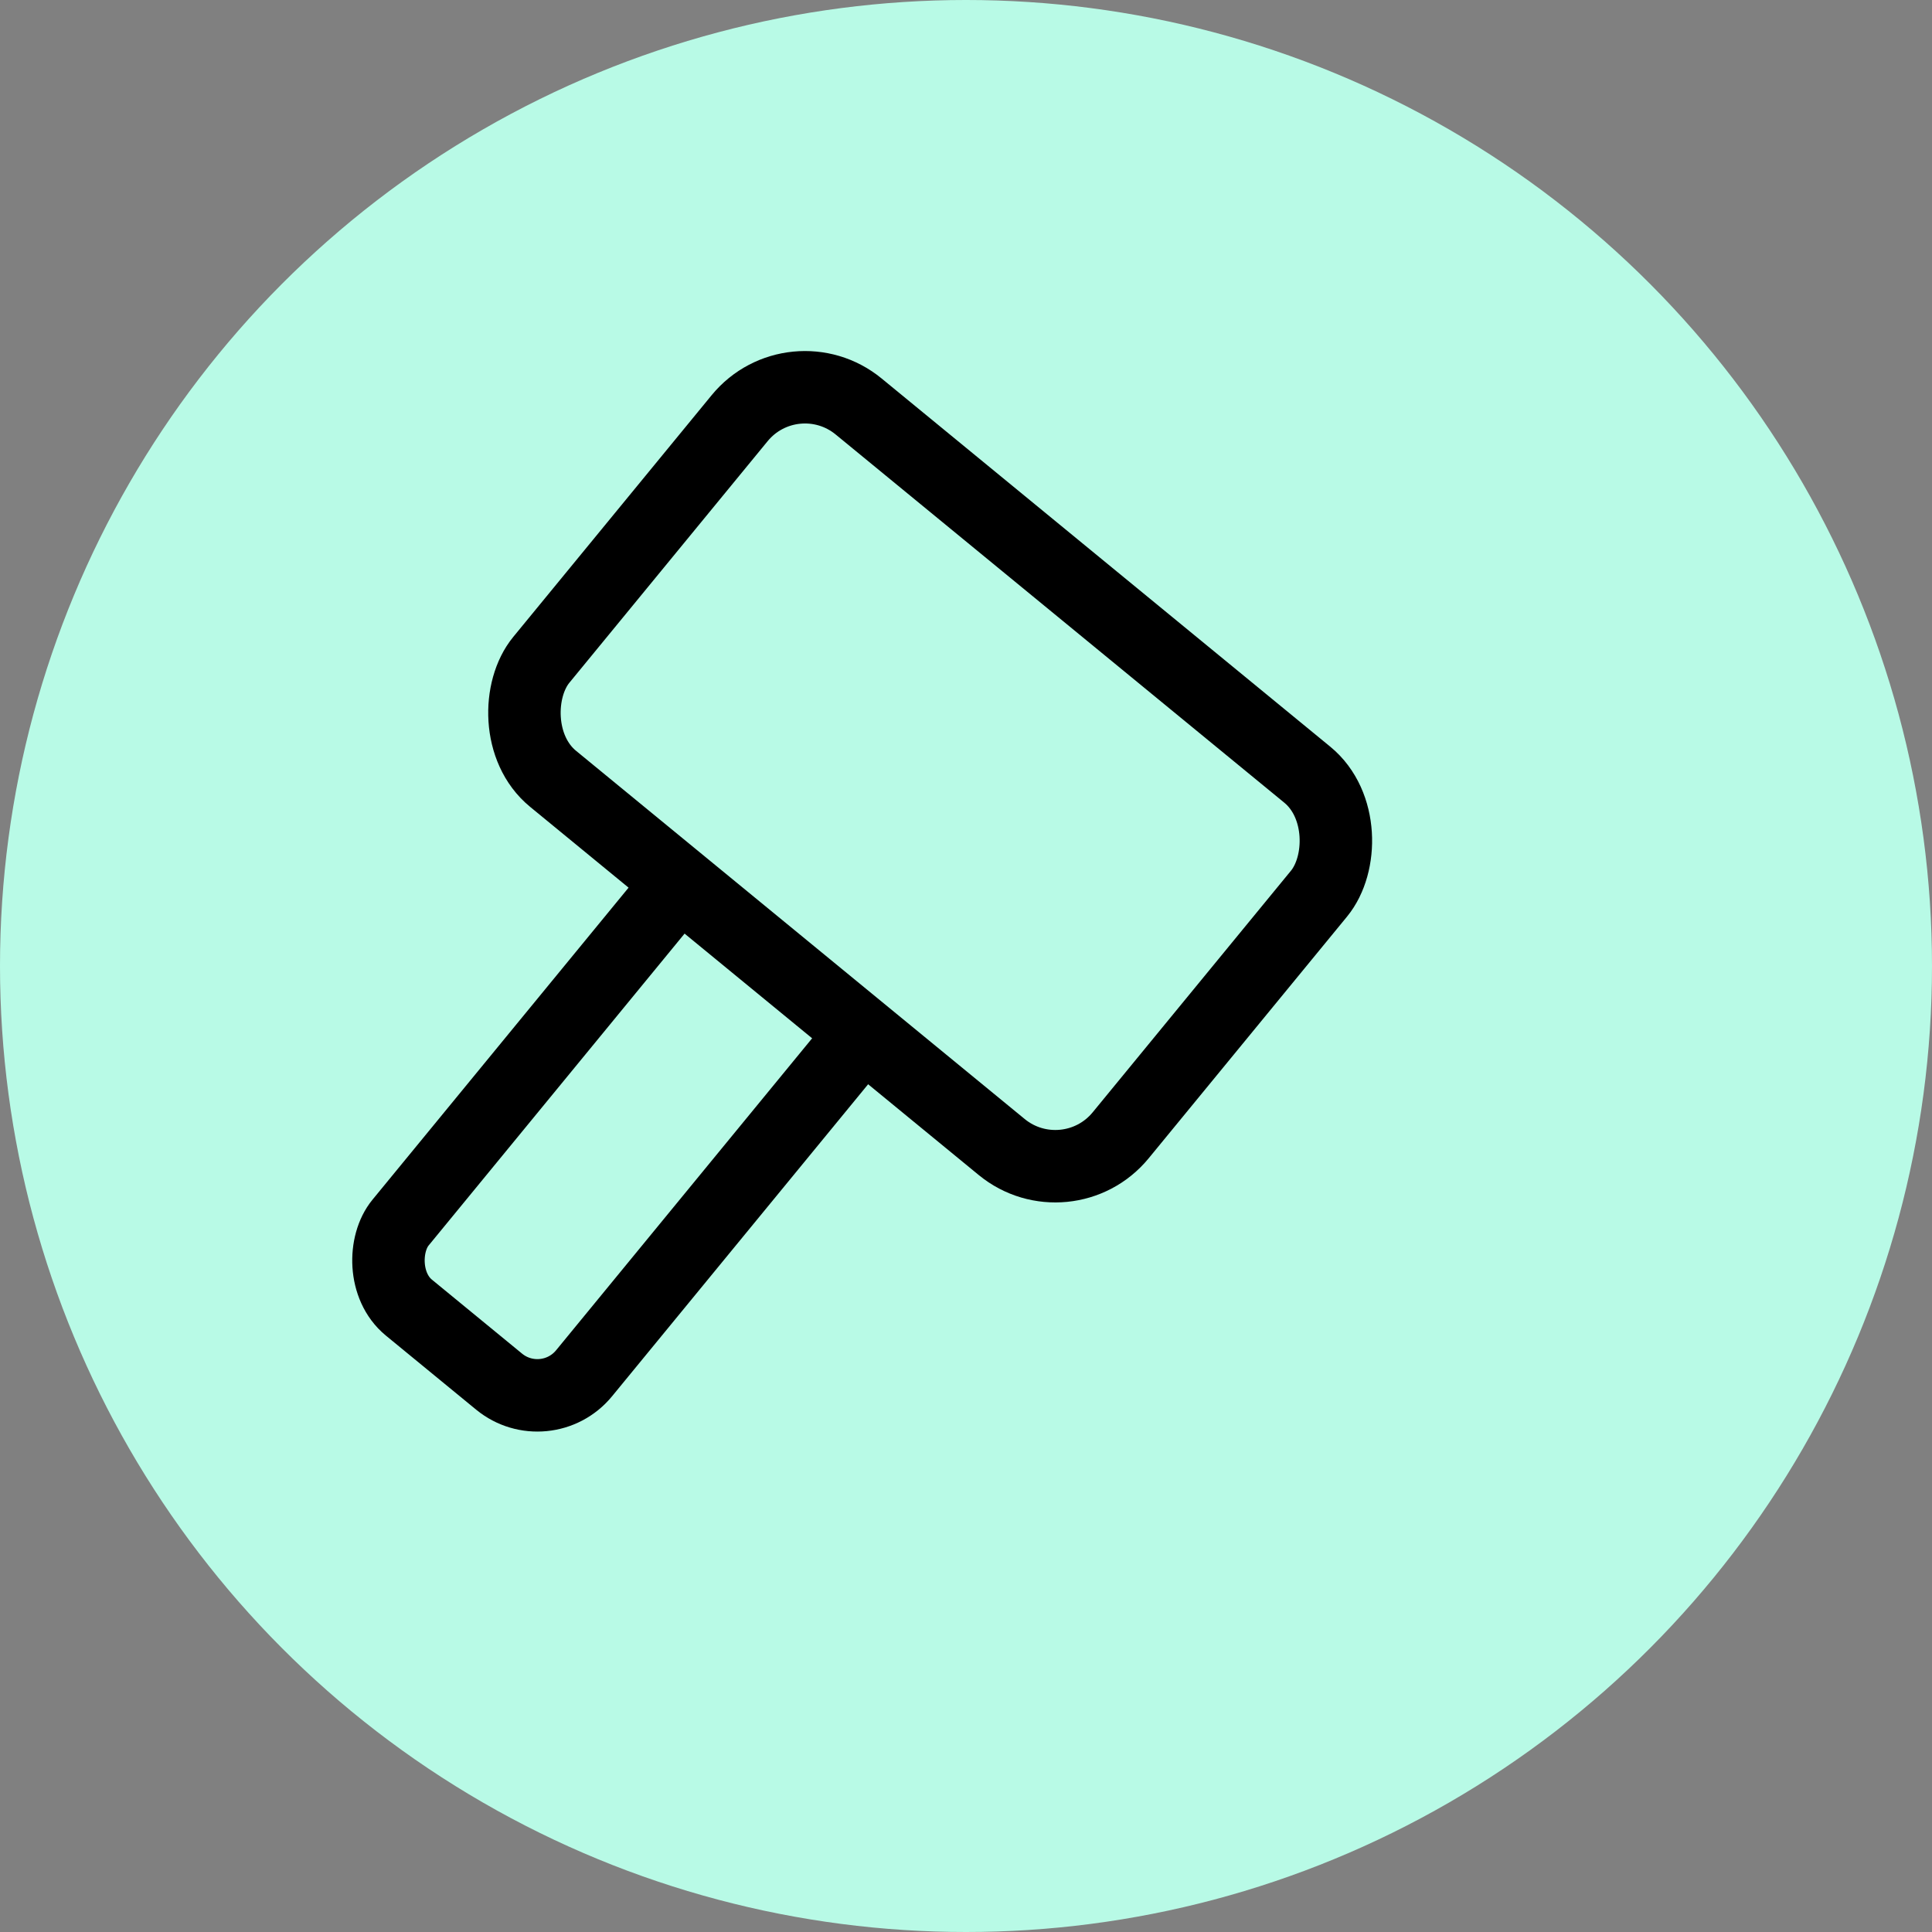
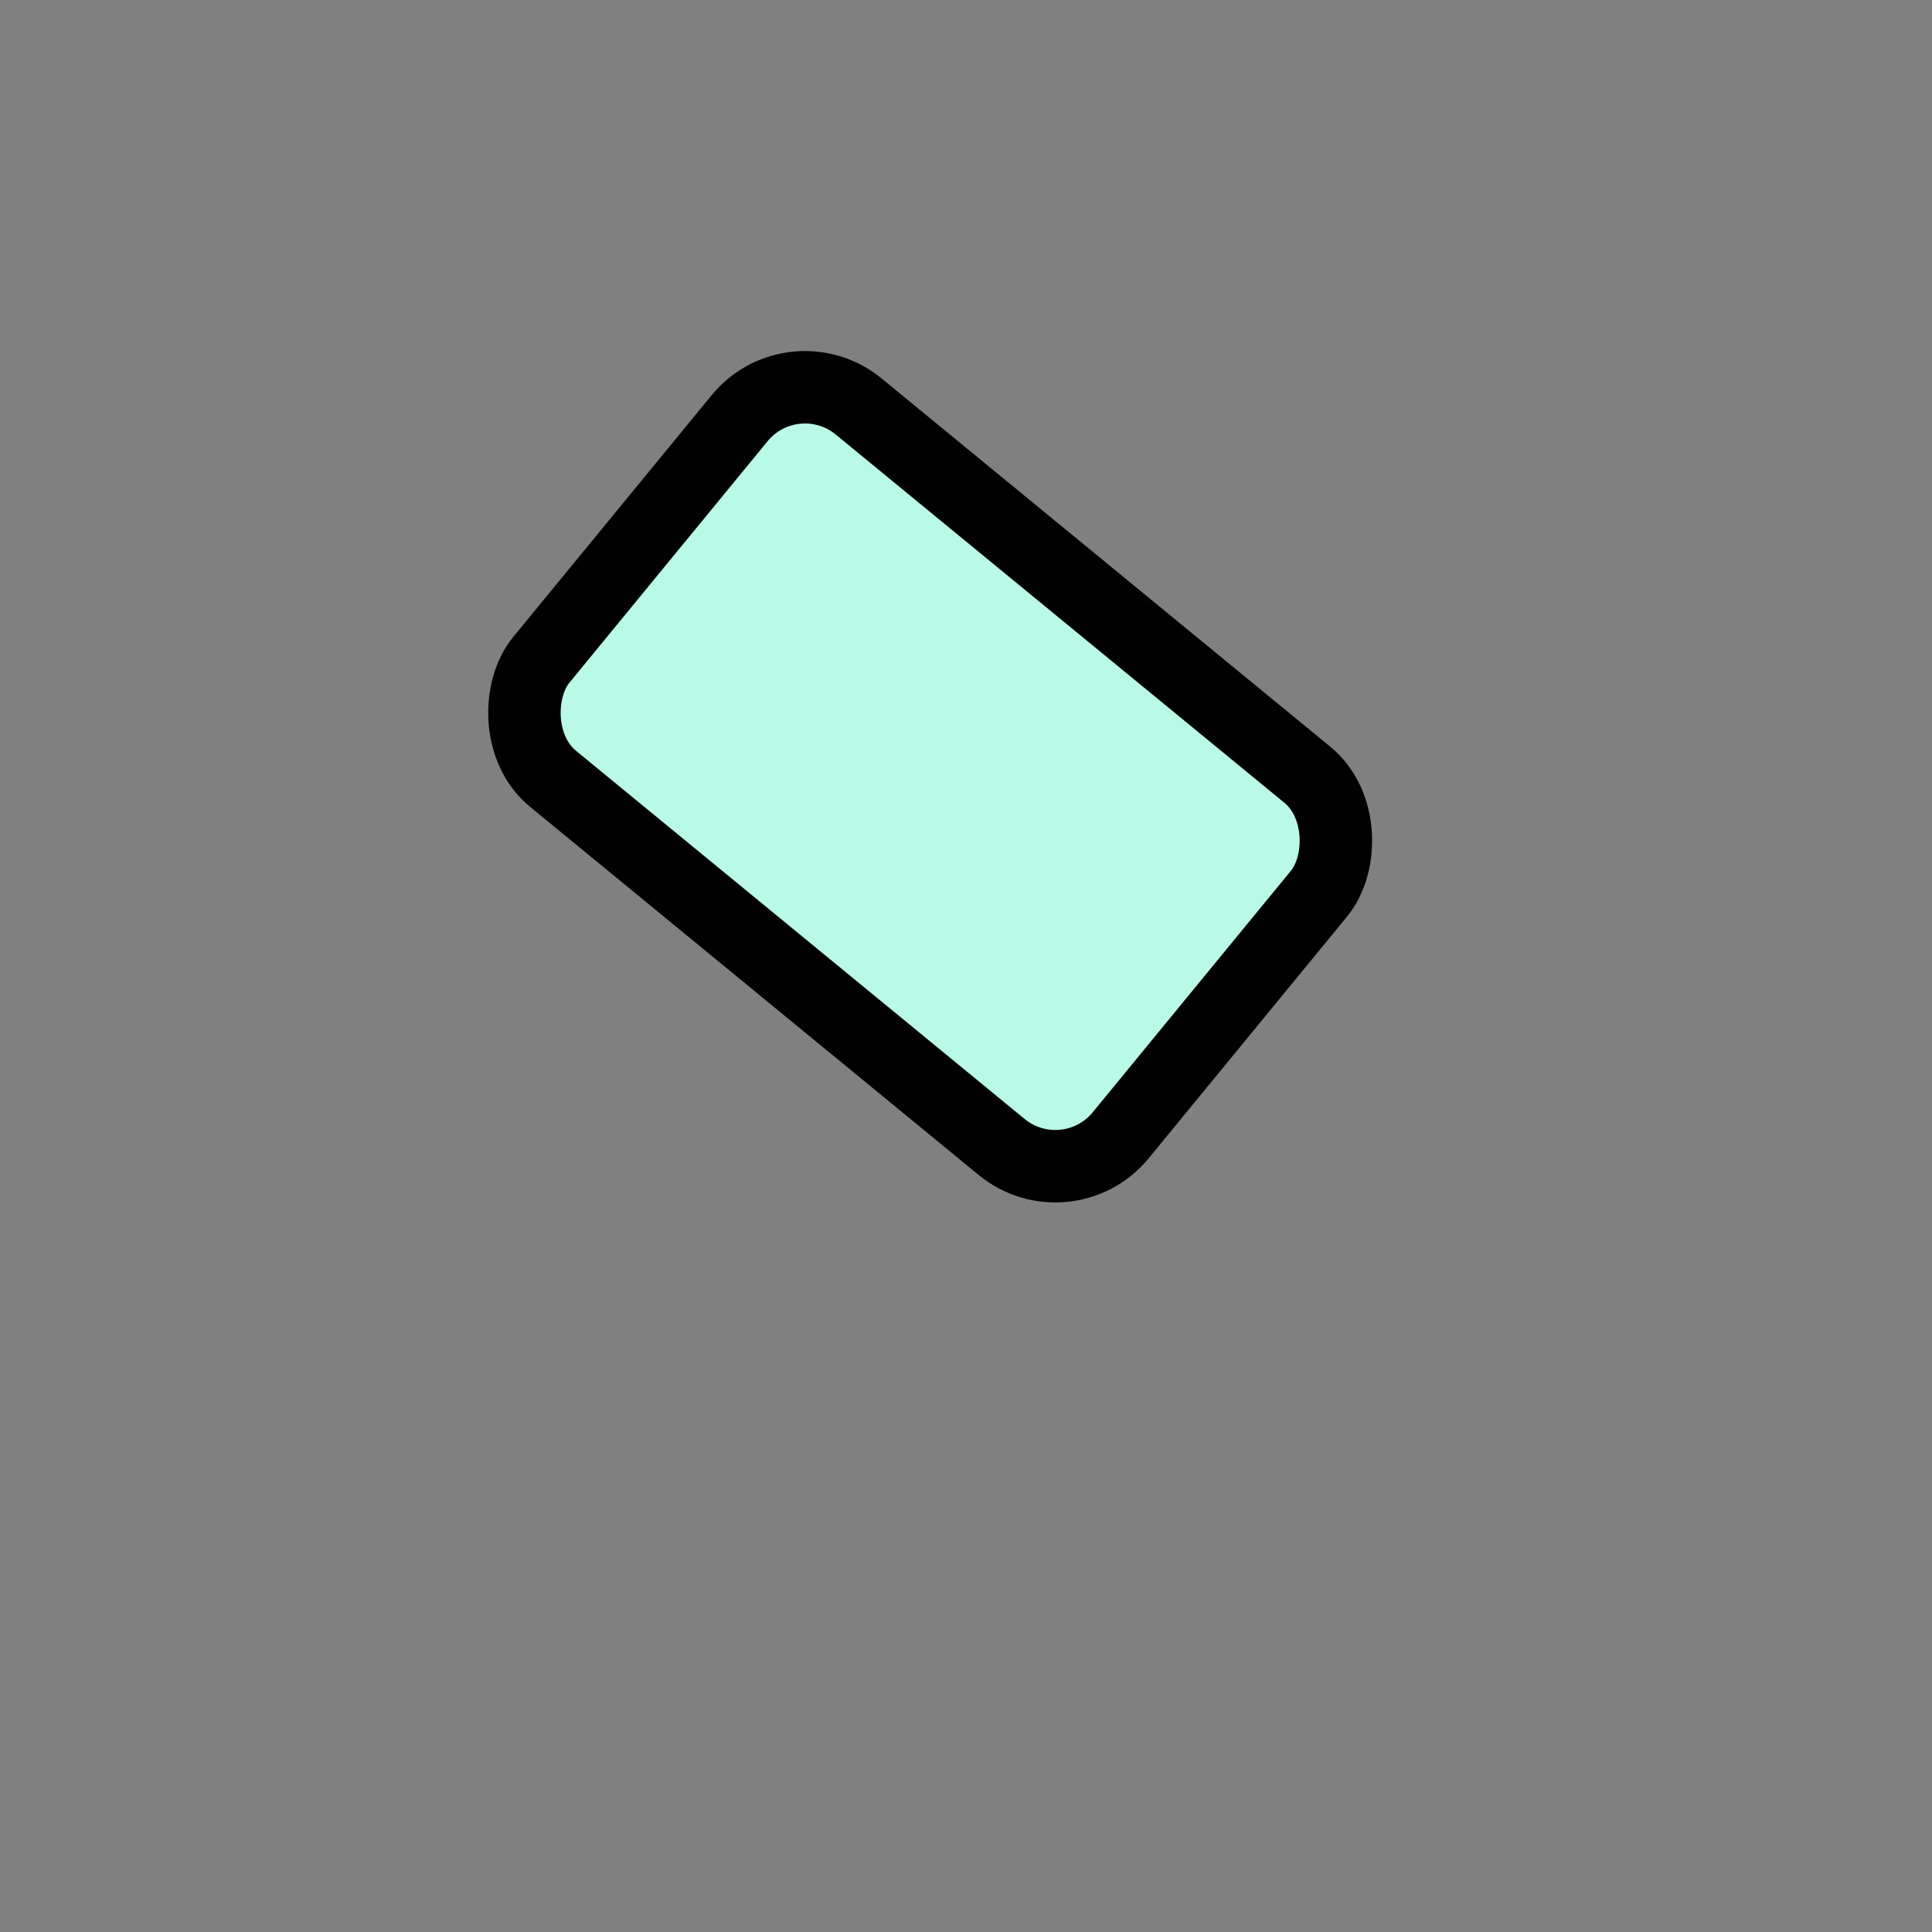
<svg xmlns="http://www.w3.org/2000/svg" width="32" height="32" viewBox="0 0 32 32" fill="none">
  <rect x="0" y="0" width="32" height="32" fill="#808080" stroke="none" />
-   <circle cx="16" cy="16" r="16" fill="#B8FAE6" />
  <mask id="path-2-inside-1_627_952" fill="white">
-     <rect x="17" y="21" width="10" height="4" rx="1" />
-   </mask>
-   <rect x="17" y="21" width="10" height="4" rx="1" stroke="black" stroke-width="2.4" mask="url(#path-2-inside-1_627_952)" />
+     </mask>
  <mask id="path-3-inside-2_627_952" fill="white">
-     <rect x="11.822" y="13.929" width="3.933" height="9.178" rx="1" transform="rotate(39.376 11.822 13.929)" />
-   </mask>
-   <rect x="11.822" y="13.929" width="3.933" height="9.178" rx="1" transform="rotate(39.376 11.822 13.929)" stroke="black" mask="" stroke-width="1.2" />
+     </mask>
  <rect x="13.139" y="5.844" width="12.414" height="7.978" rx="1.4" transform="rotate(39.376 13.139 5.844)" fill="#B8FAE6" stroke="black" stroke-width="1.2" />
</svg>